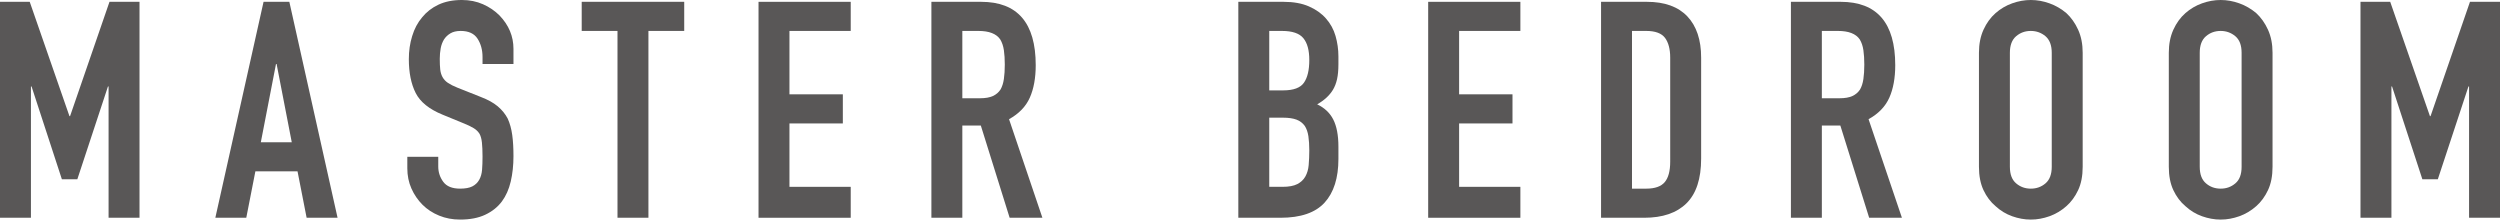
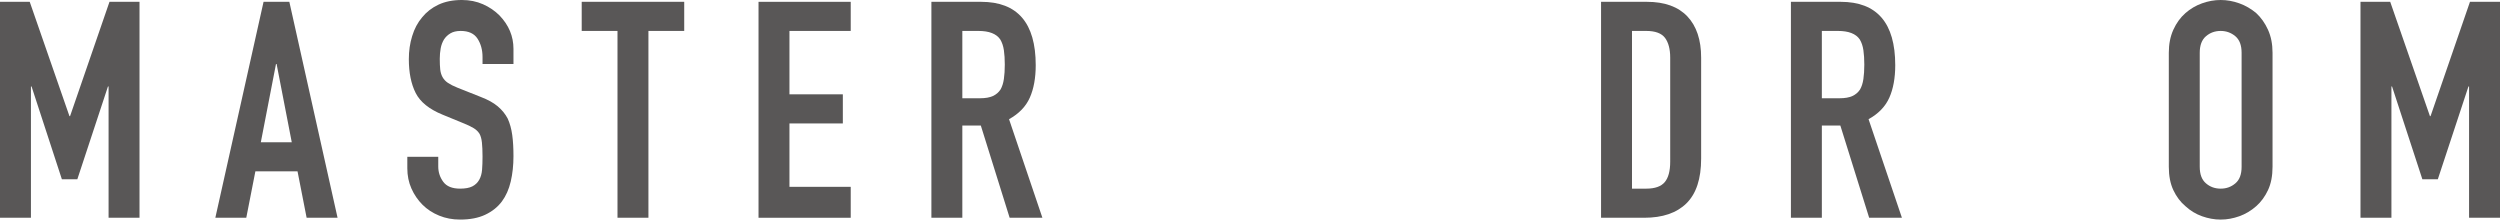
<svg xmlns="http://www.w3.org/2000/svg" id="_レイヤー_2" data-name="レイヤー 2" viewBox="0 0 329.72 28.96">
  <defs>
    <style>
      .cls-1 {
        fill: #595757;
      }
    </style>
  </defs>
  <g id="text">
    <g>
      <path class="cls-1" d="M0,28.72V.24h3.92l5.24,15.08h.08L14.44.24h3.96v28.48h-4.08V11.4h-.08l-4.04,12.24h-2.04l-4-12.24h-.08v17.32H0Z" />
      <path class="cls-1" d="M28.4,28.72L34.76.24h3.4l6.36,28.48h-4.08l-1.2-6.12h-5.56l-1.2,6.12h-4.08ZM38.48,18.76l-2-10.32h-.08l-2,10.32h4.08Z" />
      <path class="cls-1" d="M67.72,8.44h-4.08v-.92c0-.93-.22-1.74-.66-2.42-.44-.68-1.18-1.02-2.22-1.02-.56,0-1.01.11-1.36.32-.35.21-.63.48-.84.8-.21.35-.36.74-.44,1.18-.08.44-.12.9-.12,1.38,0,.56.02,1.03.06,1.4.04.37.14.71.3,1s.39.55.7.76c.31.21.73.43,1.26.64l3.12,1.24c.91.35,1.64.75,2.2,1.22.56.47,1,1.01,1.32,1.62.29.64.49,1.37.6,2.18.11.81.16,1.74.16,2.78,0,1.2-.12,2.31-.36,3.34-.24,1.03-.63,1.9-1.16,2.62-.56.75-1.29,1.33-2.2,1.76-.91.43-2.01.64-3.32.64-.99,0-1.91-.17-2.76-.52-.86-.35-1.59-.83-2.2-1.44s-1.1-1.33-1.46-2.14c-.36-.81-.54-1.7-.54-2.66v-1.52h4.08v1.28c0,.75.22,1.42.66,2.02s1.18.9,2.22.9c.69,0,1.23-.1,1.62-.3s.69-.49.9-.86.34-.82.38-1.34c.04-.52.06-1.1.06-1.74,0-.75-.03-1.36-.08-1.84-.05-.48-.16-.87-.32-1.16-.19-.29-.43-.53-.74-.72-.31-.19-.71-.39-1.22-.6l-2.92-1.2c-1.76-.72-2.94-1.67-3.54-2.86-.6-1.19-.9-2.67-.9-4.46,0-1.07.14-2.08.44-3.04.29-.96.73-1.79,1.32-2.48.56-.69,1.27-1.25,2.14-1.66.87-.41,1.9-.62,3.1-.62,1.01,0,1.94.19,2.78.56s1.57.87,2.18,1.48c1.23,1.28,1.84,2.75,1.84,4.4v2Z" />
      <path class="cls-1" d="M81.44,28.72V4.08h-4.72V.24h13.52v3.84h-4.72v24.64h-4.08Z" />
      <path class="cls-1" d="M100.04,28.72V.24h12.16v3.84h-8.08v8.36h7.04v3.84h-7.04v8.36h8.08v4.08h-12.16Z" />
      <path class="cls-1" d="M122.84,28.72V.24h6.56c4.8,0,7.2,2.79,7.2,8.36,0,1.68-.26,3.11-.78,4.28-.52,1.17-1.44,2.12-2.74,2.84l4.4,13h-4.32l-3.8-12.16h-2.44v12.16h-4.08ZM126.92,4.08v8.88h2.32c.72,0,1.29-.1,1.72-.3s.76-.49,1-.86c.21-.37.36-.83.44-1.38.08-.55.12-1.18.12-1.9s-.04-1.35-.12-1.9c-.08-.55-.24-1.02-.48-1.42-.51-.75-1.47-1.12-2.88-1.12h-2.12Z" />
-       <path class="cls-1" d="M163.32,28.72V.24h5.96c1.31,0,2.42.2,3.34.6s1.67.93,2.26,1.6c.59.67,1.01,1.43,1.26,2.3s.38,1.77.38,2.7v1.04c0,.77-.06,1.43-.18,1.96-.12.54-.3,1-.54,1.4-.45.75-1.15,1.39-2.08,1.92.96.46,1.67,1.12,2.12,2,.45.88.68,2.08.68,3.6v1.6c0,2.51-.61,4.43-1.82,5.76-1.21,1.33-3.15,2-5.82,2h-5.56ZM167.4,4.08v7.84h1.84c1.36,0,2.27-.34,2.74-1.02s.7-1.67.7-2.98-.26-2.24-.78-2.88c-.52-.64-1.46-.96-2.82-.96h-1.68ZM167.4,15.52v9.12h1.76c.83,0,1.47-.12,1.94-.36.46-.24.82-.57,1.06-1,.24-.43.39-.93.44-1.52.05-.59.08-1.23.08-1.92s-.04-1.35-.12-1.88-.24-.99-.48-1.36c-.27-.37-.63-.65-1.08-.82-.45-.17-1.05-.26-1.8-.26h-1.8Z" />
-       <path class="cls-1" d="M188.36,28.72V.24h12.16v3.84h-8.08v8.36h7.04v3.84h-7.04v8.36h8.08v4.08h-12.16Z" />
      <path class="cls-1" d="M211.16,28.72V.24h6.04c2.35,0,4.12.64,5.34,1.92,1.21,1.28,1.82,3.09,1.82,5.44v13.32c0,2.67-.65,4.63-1.94,5.9-1.29,1.27-3.15,1.9-5.58,1.9h-5.68ZM215.24,4.08v20.8h1.88c1.15,0,1.96-.29,2.44-.86.48-.57.72-1.47.72-2.7V7.6c0-1.12-.23-1.99-.68-2.6-.46-.61-1.28-.92-2.48-.92h-1.88Z" />
-       <path class="cls-1" d="M236.2,28.72V.24h6.56c4.8,0,7.2,2.79,7.2,8.36,0,1.68-.26,3.11-.78,4.28-.52,1.17-1.44,2.12-2.74,2.84l4.4,13h-4.32l-3.8-12.16h-2.44v12.16h-4.08ZM240.28,4.08v8.88h2.32c.72,0,1.29-.1,1.72-.3s.76-.49,1-.86c.21-.37.36-.83.44-1.38.08-.55.12-1.18.12-1.9s-.04-1.35-.12-1.9c-.08-.55-.24-1.02-.48-1.42-.51-.75-1.47-1.12-2.88-1.12h-2.12Z" />
-       <path class="cls-1" d="M261,6.96c0-1.15.2-2.16.6-3.04.4-.88.93-1.61,1.6-2.2.64-.56,1.37-.99,2.18-1.28.81-.29,1.63-.44,2.46-.44s1.65.15,2.46.44c.81.29,1.55.72,2.22,1.28.64.59,1.16,1.32,1.56,2.2.4.88.6,1.89.6,3.04v15.04c0,1.2-.2,2.23-.6,3.08-.4.85-.92,1.56-1.56,2.12-.67.59-1.41,1.03-2.22,1.32-.81.29-1.63.44-2.46.44s-1.65-.15-2.46-.44c-.81-.29-1.54-.73-2.18-1.32-.67-.56-1.2-1.27-1.6-2.12-.4-.85-.6-1.88-.6-3.08V6.96ZM265.08,22c0,.99.27,1.71.82,2.18.55.47,1.19.7,1.94.7s1.39-.23,1.94-.7c.54-.46.82-1.19.82-2.18V6.96c0-.99-.28-1.71-.82-2.18-.55-.46-1.19-.7-1.94-.7s-1.39.23-1.94.7c-.55.47-.82,1.2-.82,2.18v15.04Z" />
+       <path class="cls-1" d="M236.2,28.72V.24h6.56c4.8,0,7.2,2.79,7.2,8.36,0,1.68-.26,3.11-.78,4.28-.52,1.17-1.44,2.12-2.74,2.84l4.4,13h-4.32l-3.8-12.16h-2.44v12.16h-4.08M240.28,4.08v8.88h2.32c.72,0,1.29-.1,1.72-.3s.76-.49,1-.86c.21-.37.36-.83.44-1.38.08-.55.12-1.18.12-1.9s-.04-1.35-.12-1.9c-.08-.55-.24-1.02-.48-1.42-.51-.75-1.47-1.12-2.88-1.12h-2.12Z" />
      <path class="cls-1" d="M286.04,6.96c0-1.15.2-2.16.6-3.04.4-.88.93-1.61,1.6-2.2.64-.56,1.37-.99,2.18-1.28.81-.29,1.63-.44,2.46-.44s1.65.15,2.46.44c.81.29,1.55.72,2.22,1.28.64.59,1.16,1.32,1.56,2.2.4.88.6,1.89.6,3.04v15.04c0,1.2-.2,2.23-.6,3.08s-.92,1.56-1.56,2.12c-.67.59-1.41,1.03-2.22,1.32-.81.29-1.63.44-2.46.44s-1.65-.15-2.46-.44c-.81-.29-1.54-.73-2.18-1.32-.67-.56-1.2-1.27-1.6-2.12s-.6-1.88-.6-3.08V6.96ZM290.12,22c0,.99.27,1.71.82,2.18.54.47,1.19.7,1.94.7s1.39-.23,1.94-.7c.55-.46.82-1.19.82-2.18V6.96c0-.99-.27-1.71-.82-2.18-.55-.46-1.19-.7-1.94-.7s-1.39.23-1.94.7c-.55.47-.82,1.2-.82,2.18v15.04Z" />
      <path class="cls-1" d="M311.32,28.72V.24h3.92l5.24,15.08h.08l5.2-15.08h3.96v28.48h-4.08V11.4h-.08l-4.04,12.24h-2.04l-4-12.24h-.08v17.32h-4.08Z" />
    </g>
  </g>
</svg>